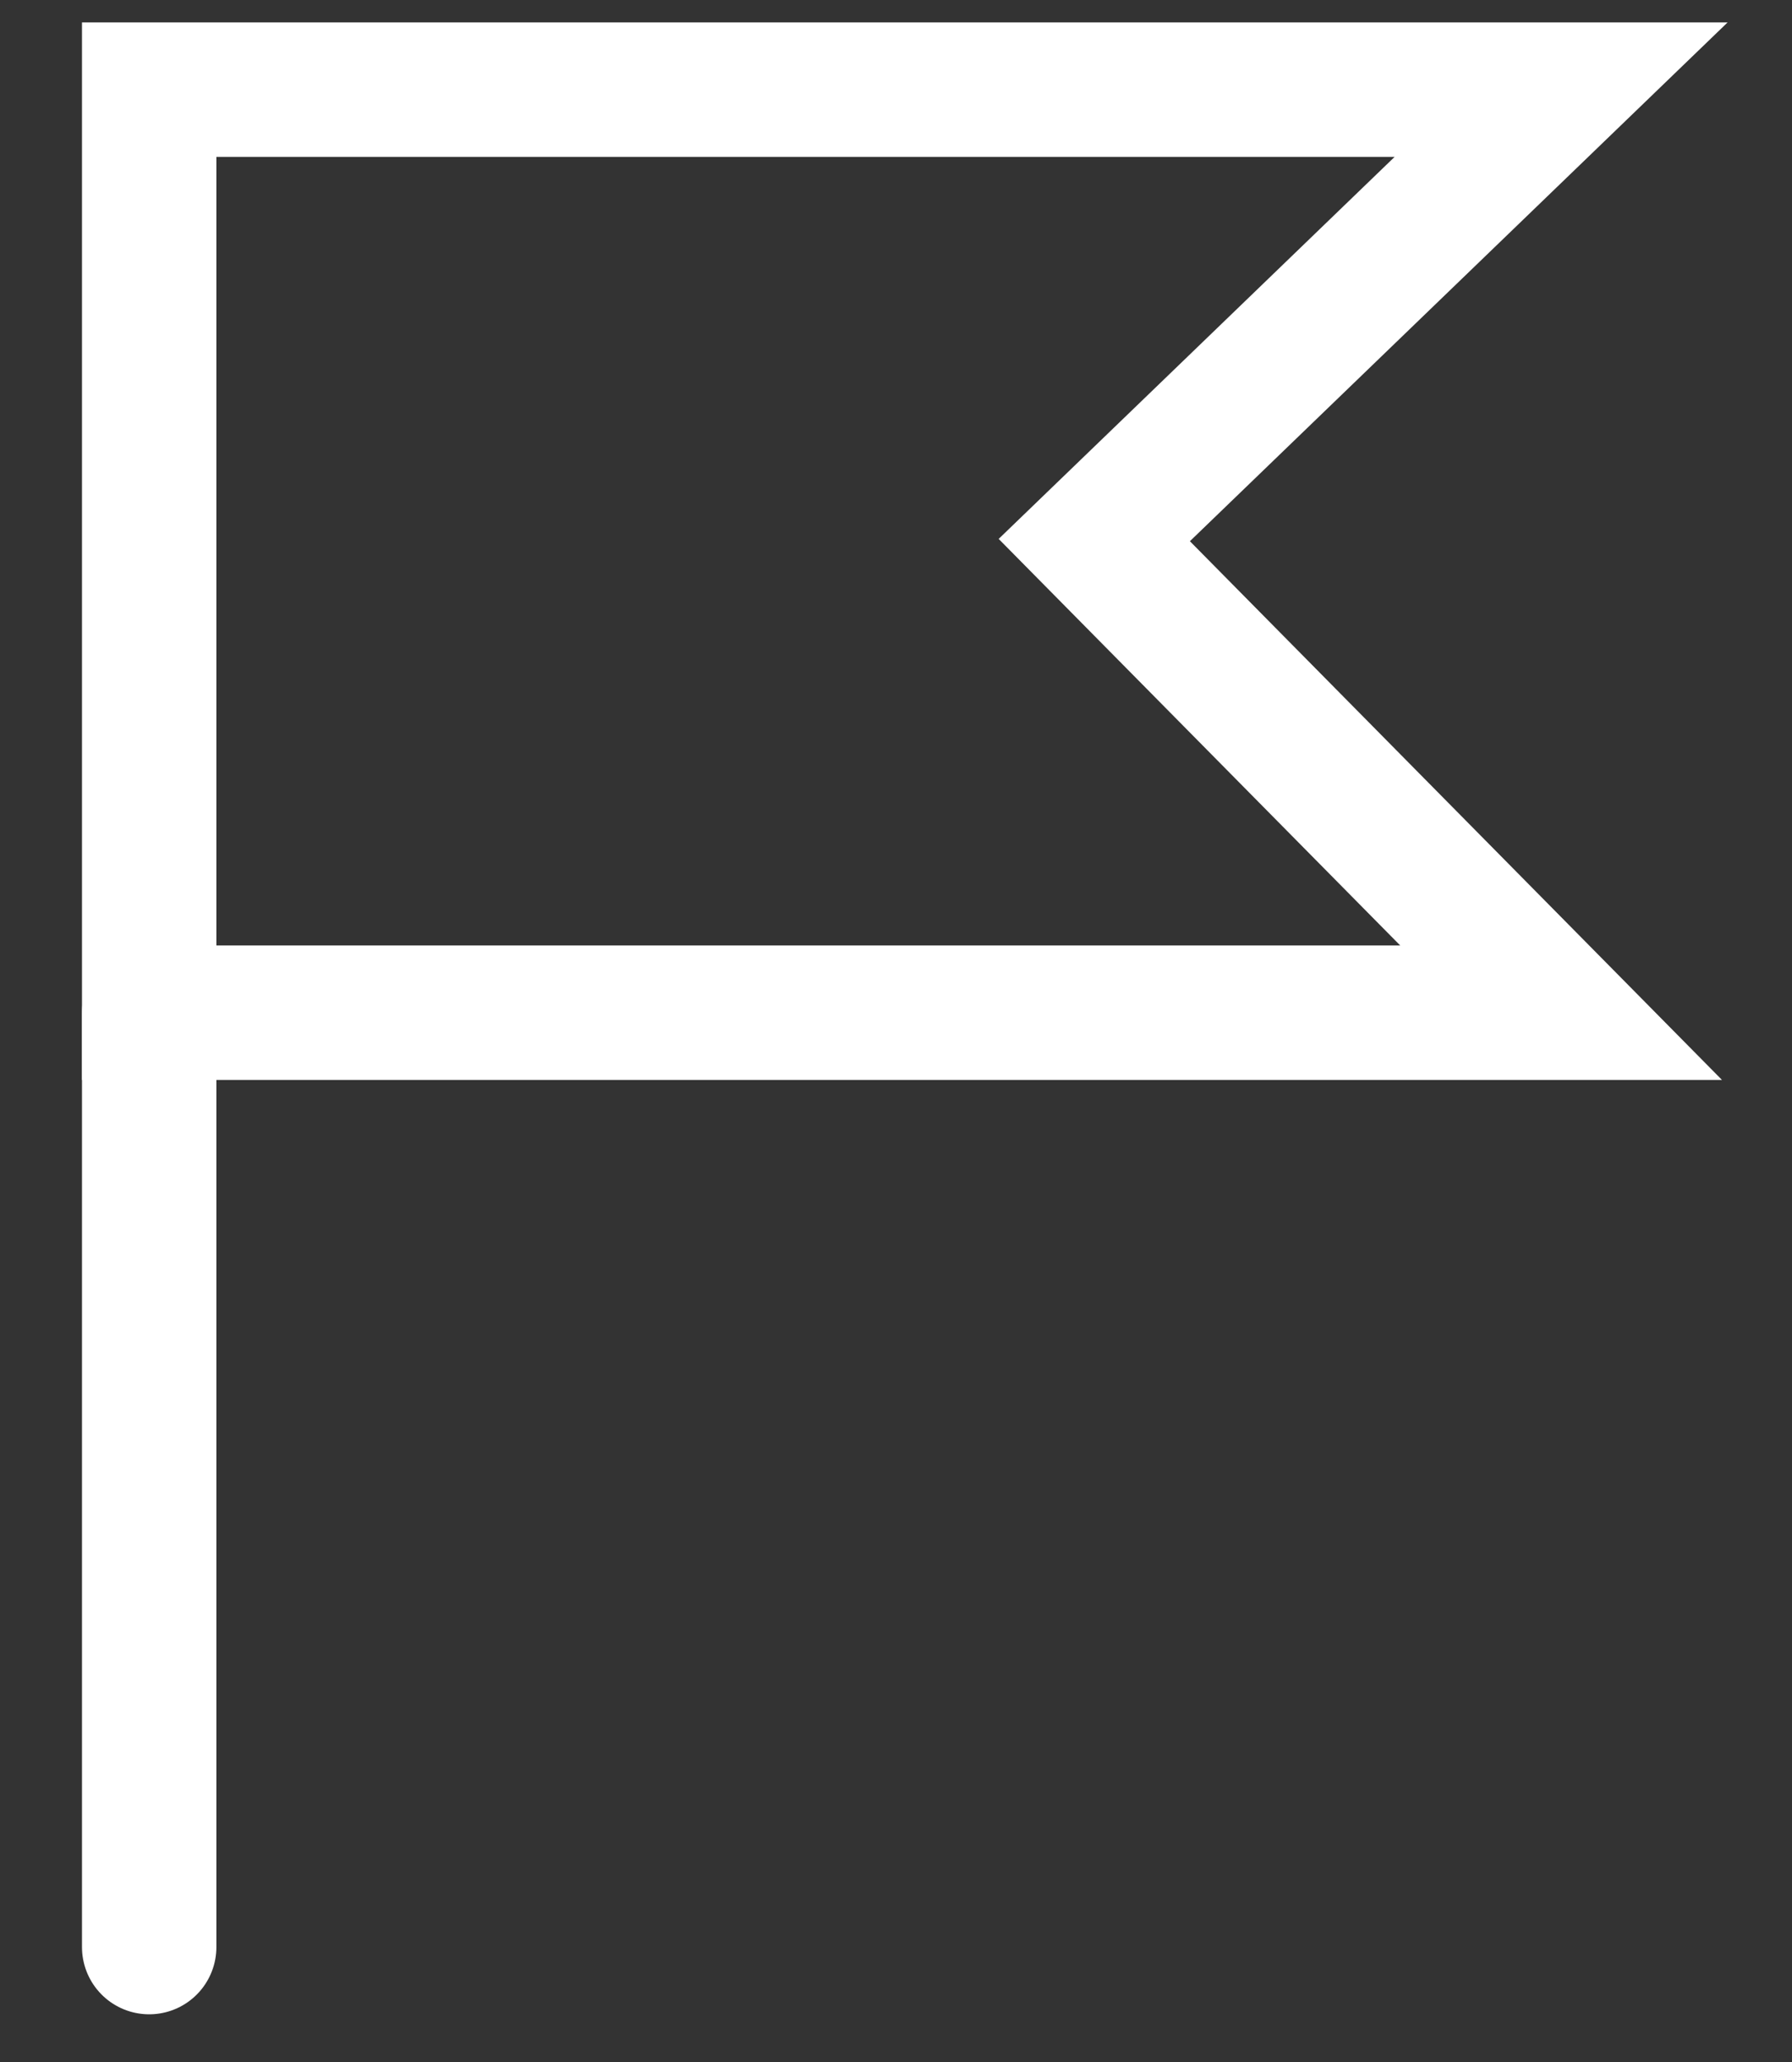
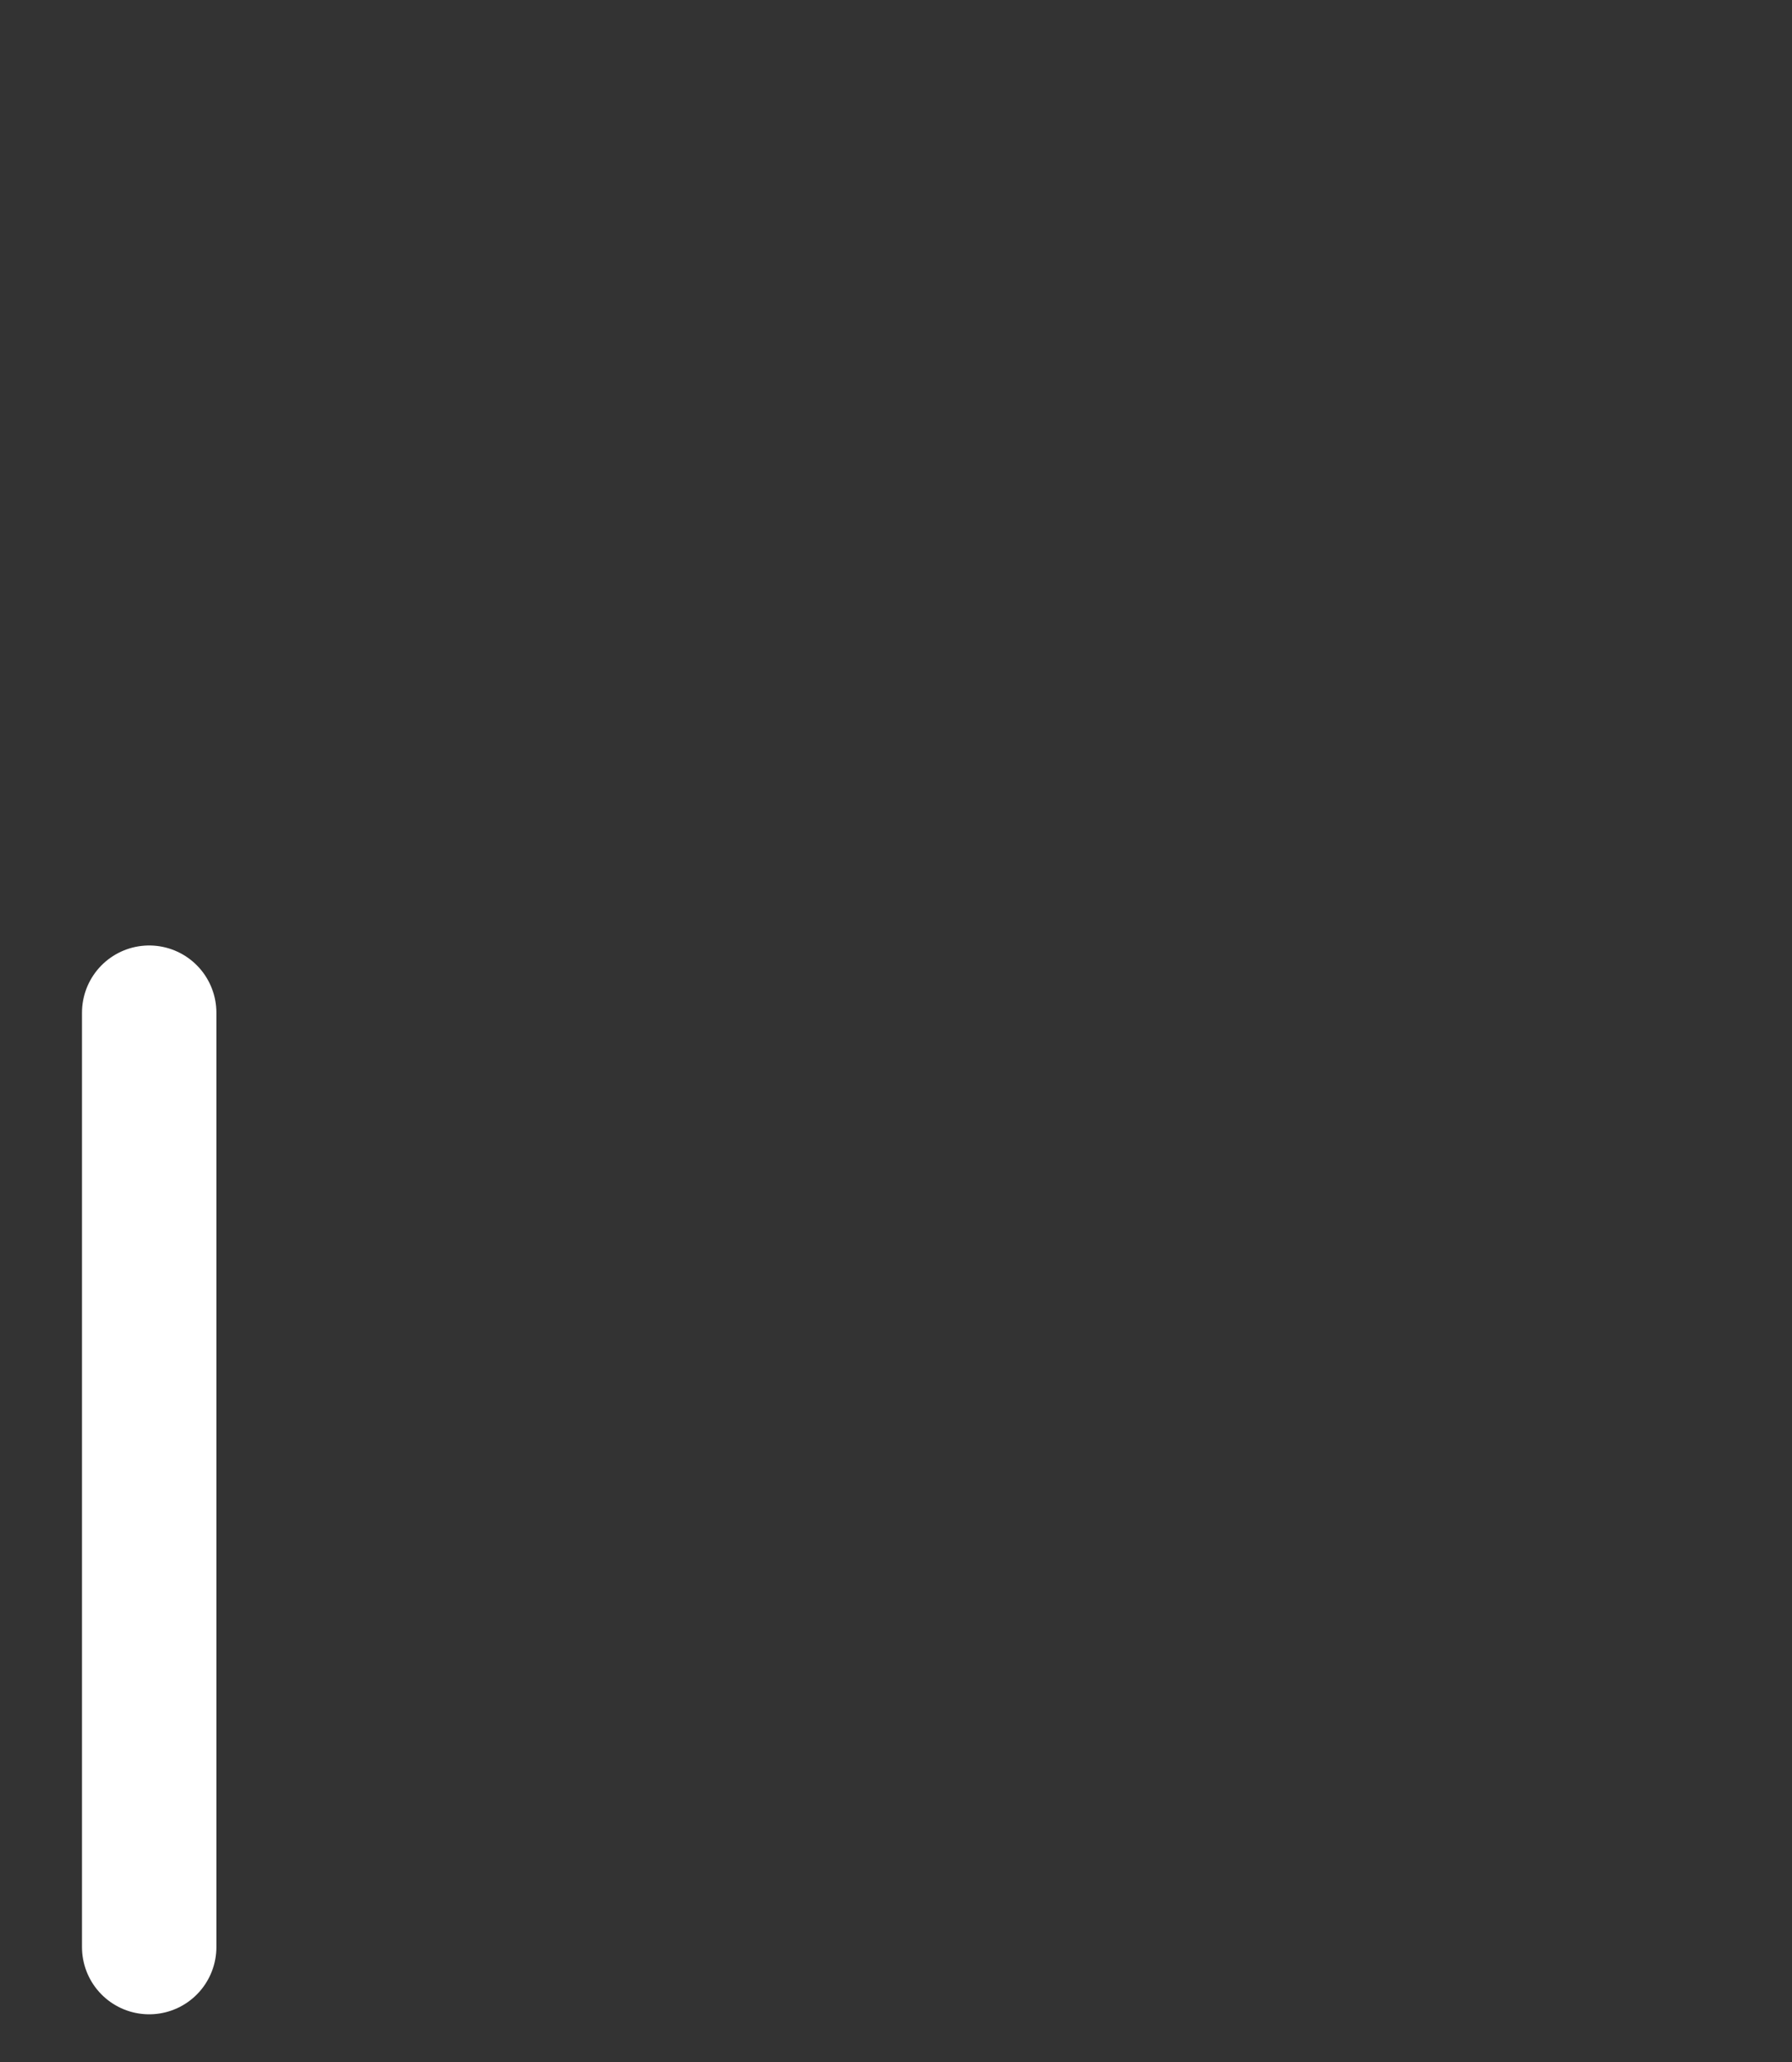
<svg xmlns="http://www.w3.org/2000/svg" width="20" height="23" viewBox="0 0 20 23" fill="none">
  <rect x="0" y="0" width="20" height="23" fill="#333333" stroke="none" />
-   <path d="M17.423 11.296H1.665V1H17.423L12.213 6.024L17.423 11.296Z" stroke="white" stroke-width="1.5" stroke-miterlimit="10" stroke-linecap="round" />
  <path d="M1.665 21.718V11.296" stroke="white" stroke-width="1.5" stroke-miterlimit="10" stroke-linecap="round" />
</svg>